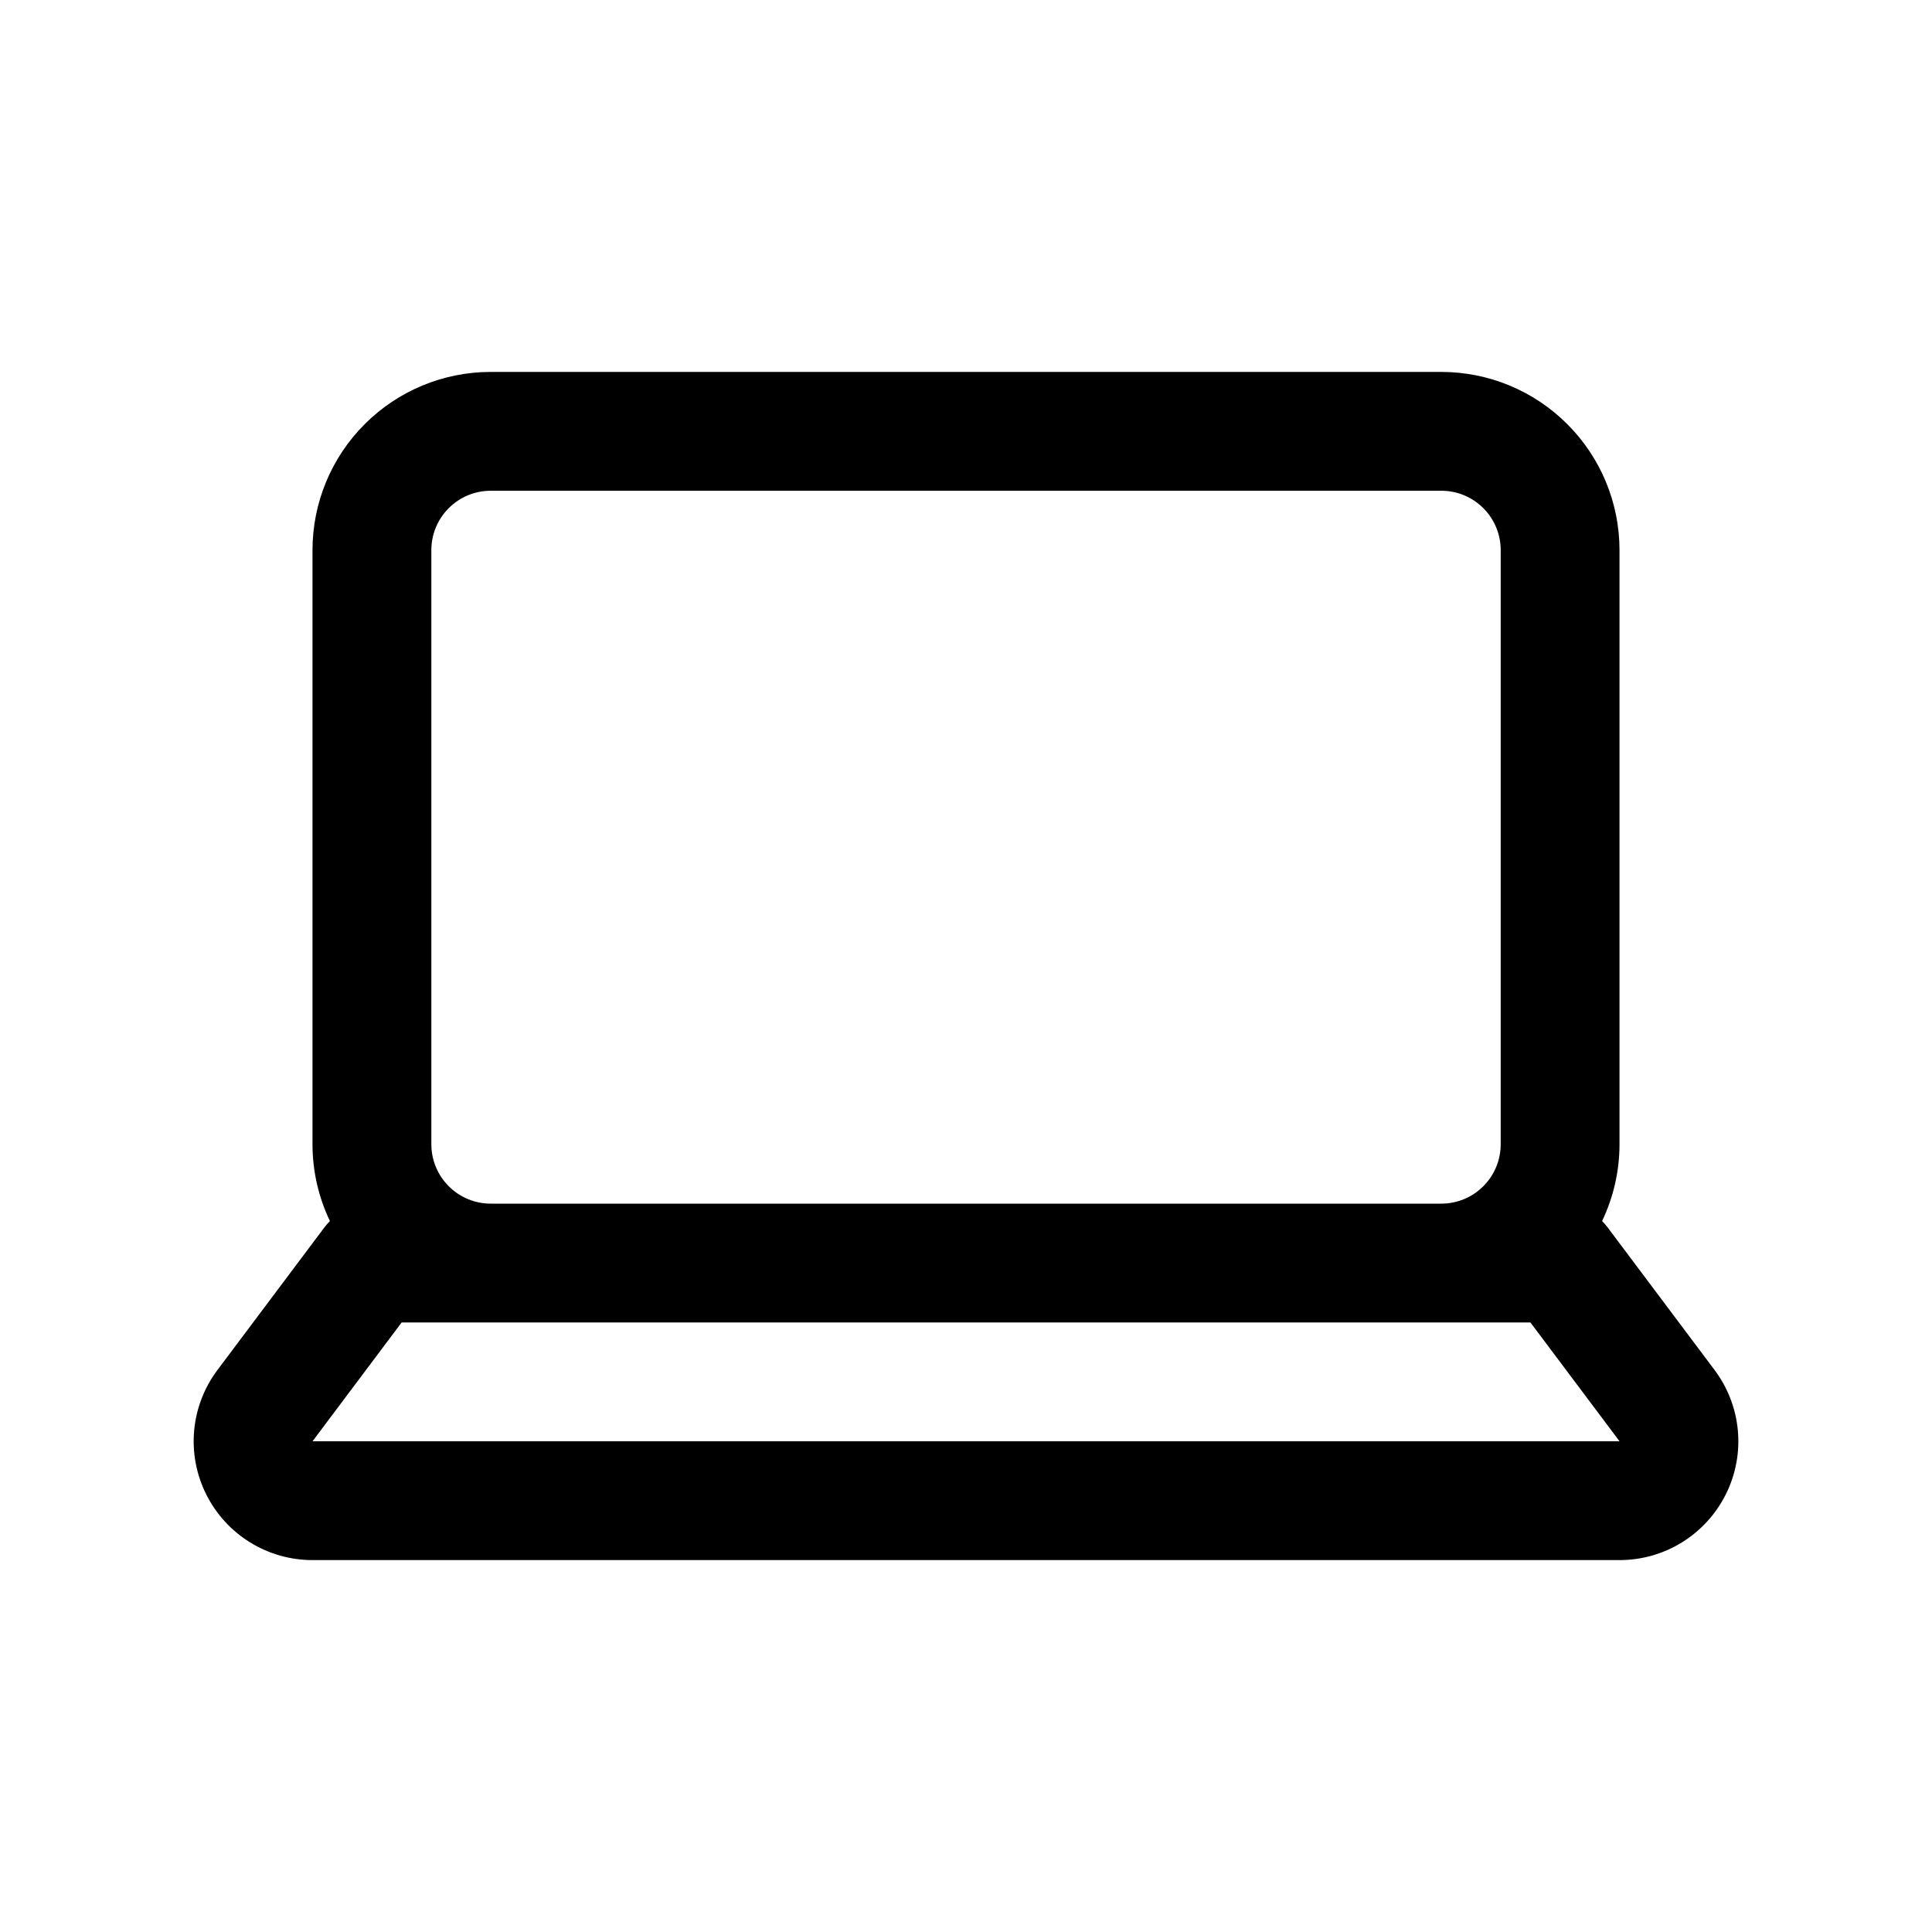
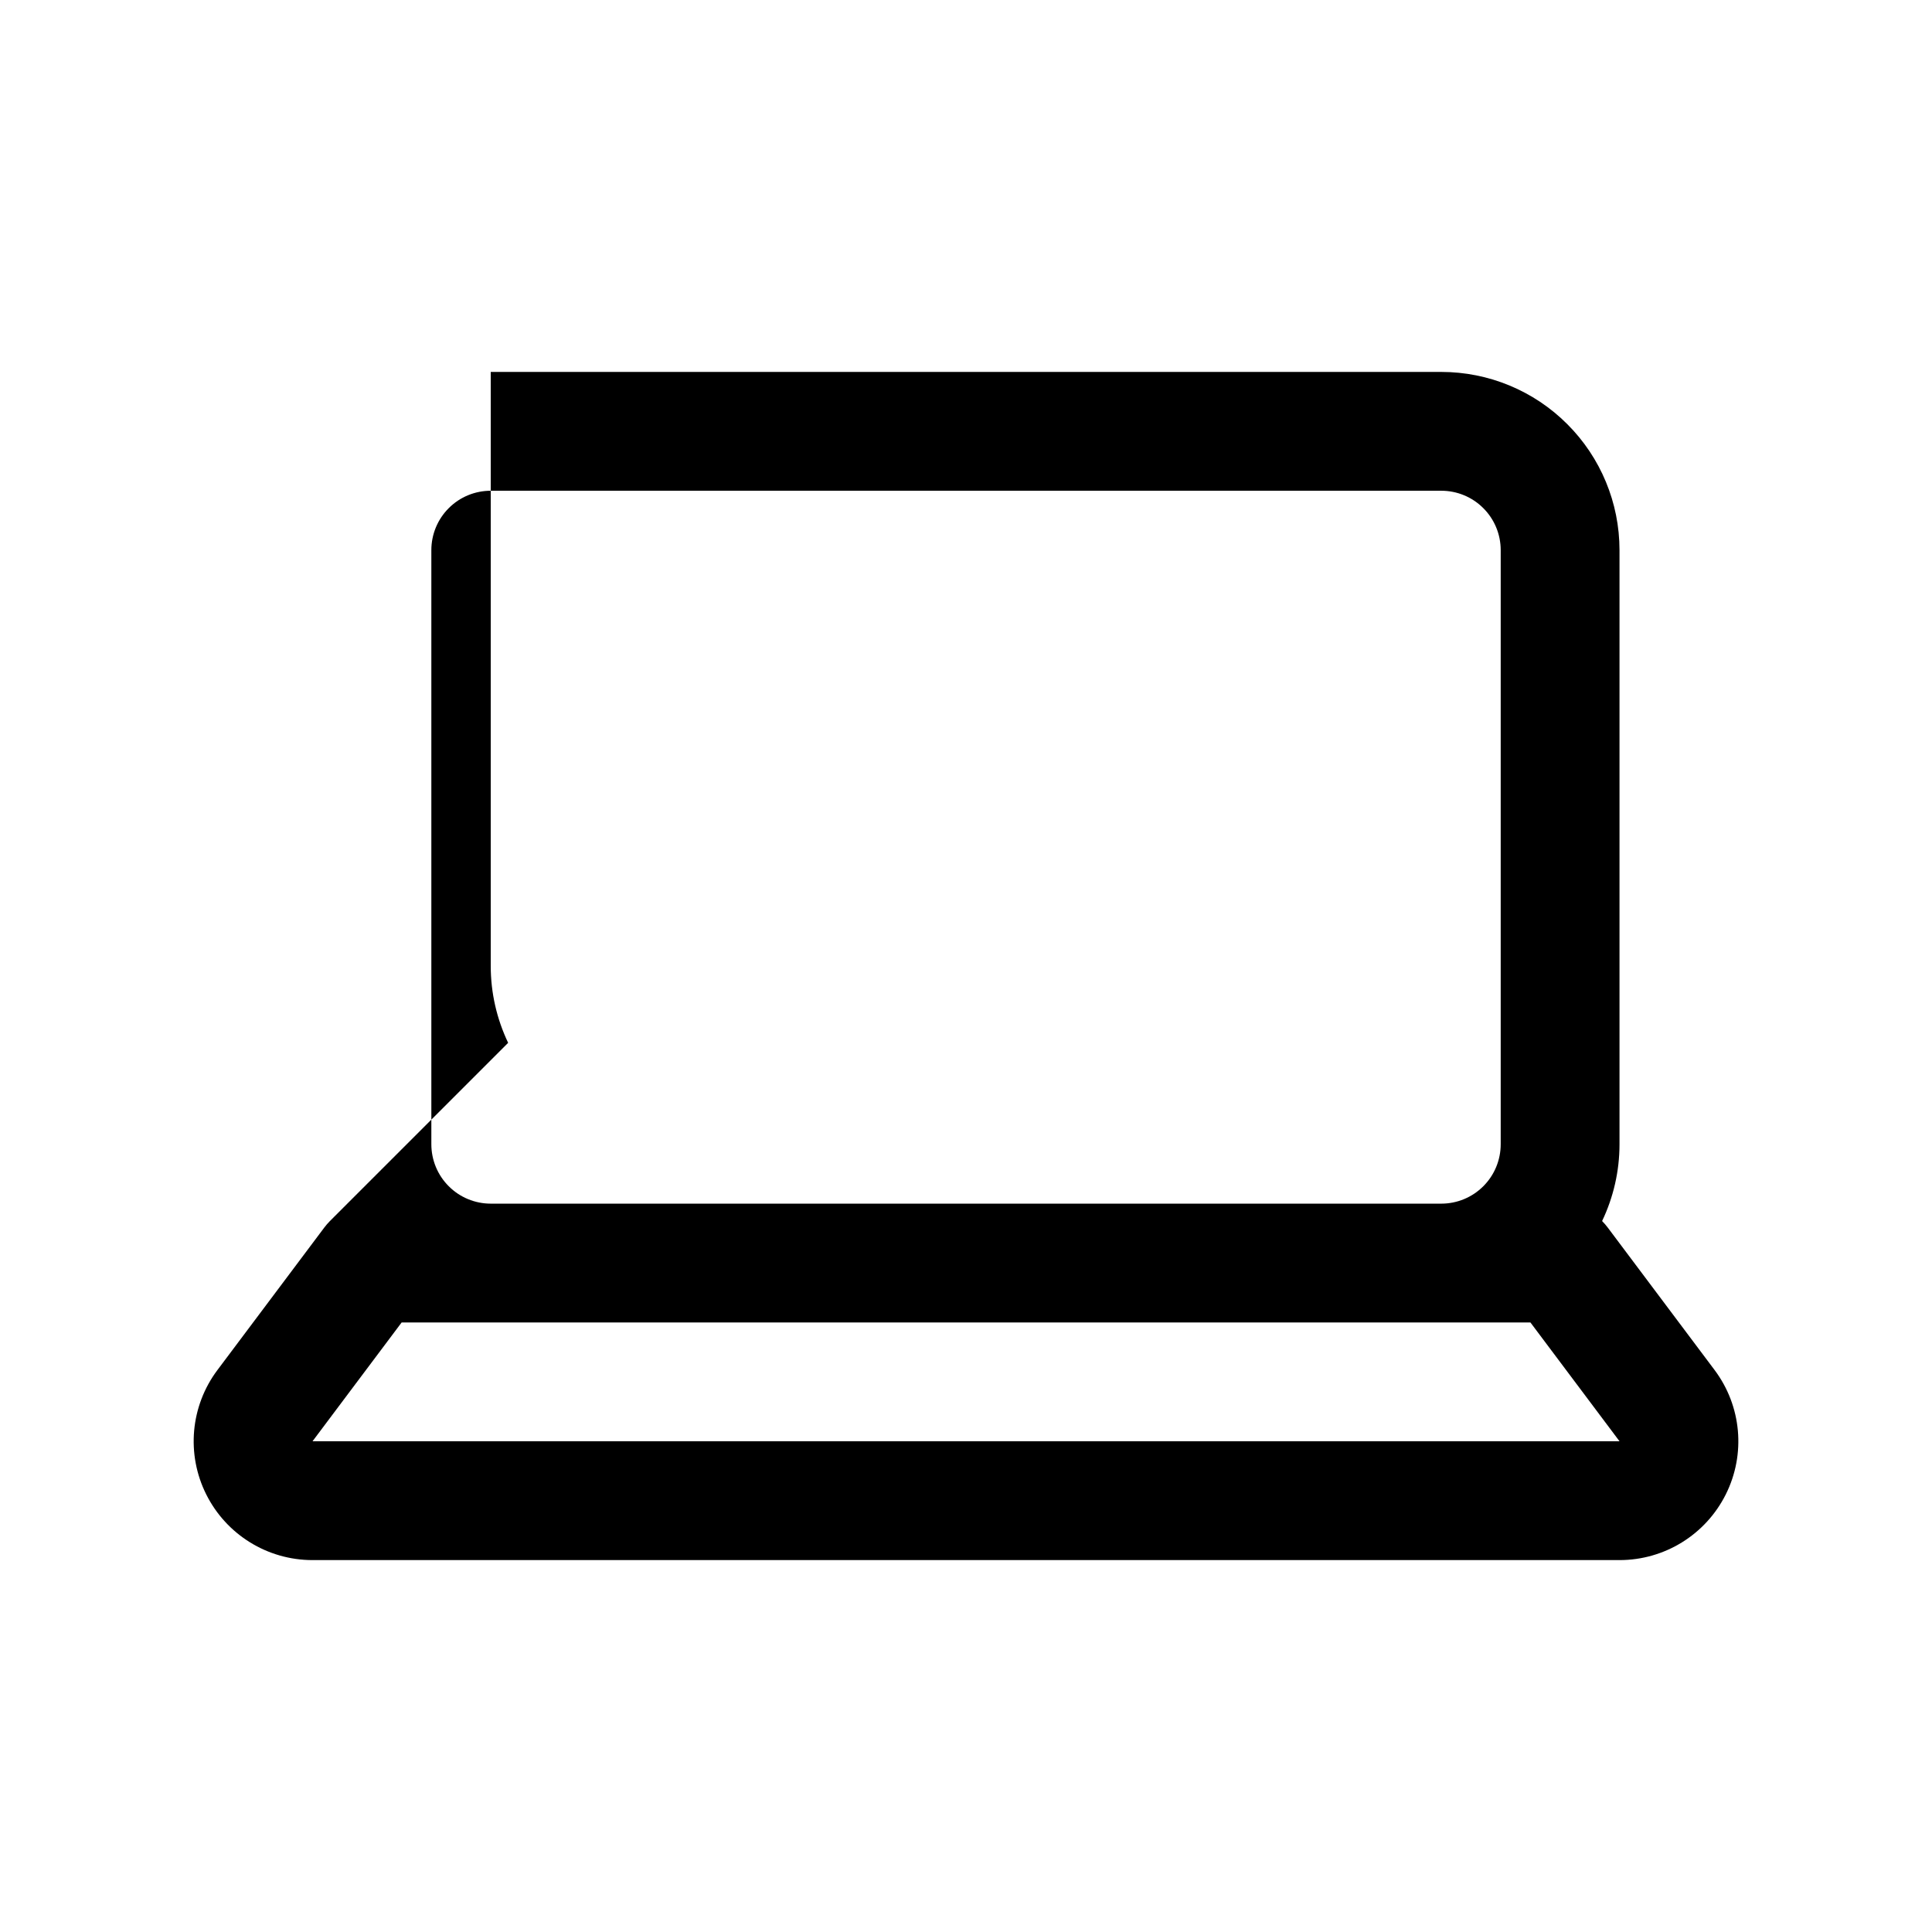
<svg xmlns="http://www.w3.org/2000/svg" fill="#000000" width="800px" height="800px" version="1.1" viewBox="144 144 512 512">
-   <path d="m231.43 467.59c-0.52 0.52-1.008 1.09-1.465 1.688 0 0-15.191 20.246-28.336 37.785-7.164 9.539-8.312 22.309-2.977 32.969 5.336 10.672 16.23 17.41 28.164 17.41h346.37c11.934 0 22.828-6.738 28.164-17.41 5.34-10.66 4.188-23.43-2.973-32.969-13.148-17.539-28.34-37.785-28.34-37.785-0.457-0.598-0.945-1.168-1.465-1.688 3.008-6.297 4.613-13.238 4.613-20.355v-157.44c0-12.531-4.977-24.543-13.84-33.391-8.848-8.867-20.859-13.84-33.395-13.84h-251.9c-12.531 0-24.547 4.973-33.395 13.84-8.863 8.848-13.84 20.859-13.84 33.391v157.44c0 7.117 1.605 14.059 4.613 20.355zm341.76 58.363h-346.37l23.617-31.488h299.14zm-31.488-236.16v157.44c0 4.172-1.652 8.188-4.613 11.133-2.945 2.957-6.957 4.613-11.133 4.613h-251.9c-4.172 0-8.188-1.656-11.133-4.613-2.957-2.945-4.613-6.961-4.613-11.133v-157.44c0-4.172 1.656-8.188 4.613-11.129 2.945-2.961 6.961-4.613 11.133-4.613h251.9c4.176 0 8.188 1.652 11.133 4.613 2.961 2.941 4.613 6.957 4.613 11.129z" fill-rule="evenodd" />
+   <path d="m231.43 467.59c-0.52 0.52-1.008 1.09-1.465 1.688 0 0-15.191 20.246-28.336 37.785-7.164 9.539-8.312 22.309-2.977 32.969 5.336 10.672 16.23 17.41 28.164 17.41h346.37c11.934 0 22.828-6.738 28.164-17.41 5.34-10.66 4.188-23.43-2.973-32.969-13.148-17.539-28.34-37.785-28.34-37.785-0.457-0.598-0.945-1.168-1.465-1.688 3.008-6.297 4.613-13.238 4.613-20.355v-157.44c0-12.531-4.977-24.543-13.84-33.391-8.848-8.867-20.859-13.84-33.395-13.84h-251.9v157.44c0 7.117 1.605 14.059 4.613 20.355zm341.76 58.363h-346.37l23.617-31.488h299.14zm-31.488-236.16v157.44c0 4.172-1.652 8.188-4.613 11.133-2.945 2.957-6.957 4.613-11.133 4.613h-251.9c-4.172 0-8.188-1.656-11.133-4.613-2.957-2.945-4.613-6.961-4.613-11.133v-157.44c0-4.172 1.656-8.188 4.613-11.129 2.945-2.961 6.961-4.613 11.133-4.613h251.9c4.176 0 8.188 1.652 11.133 4.613 2.961 2.941 4.613 6.957 4.613 11.129z" fill-rule="evenodd" />
</svg>